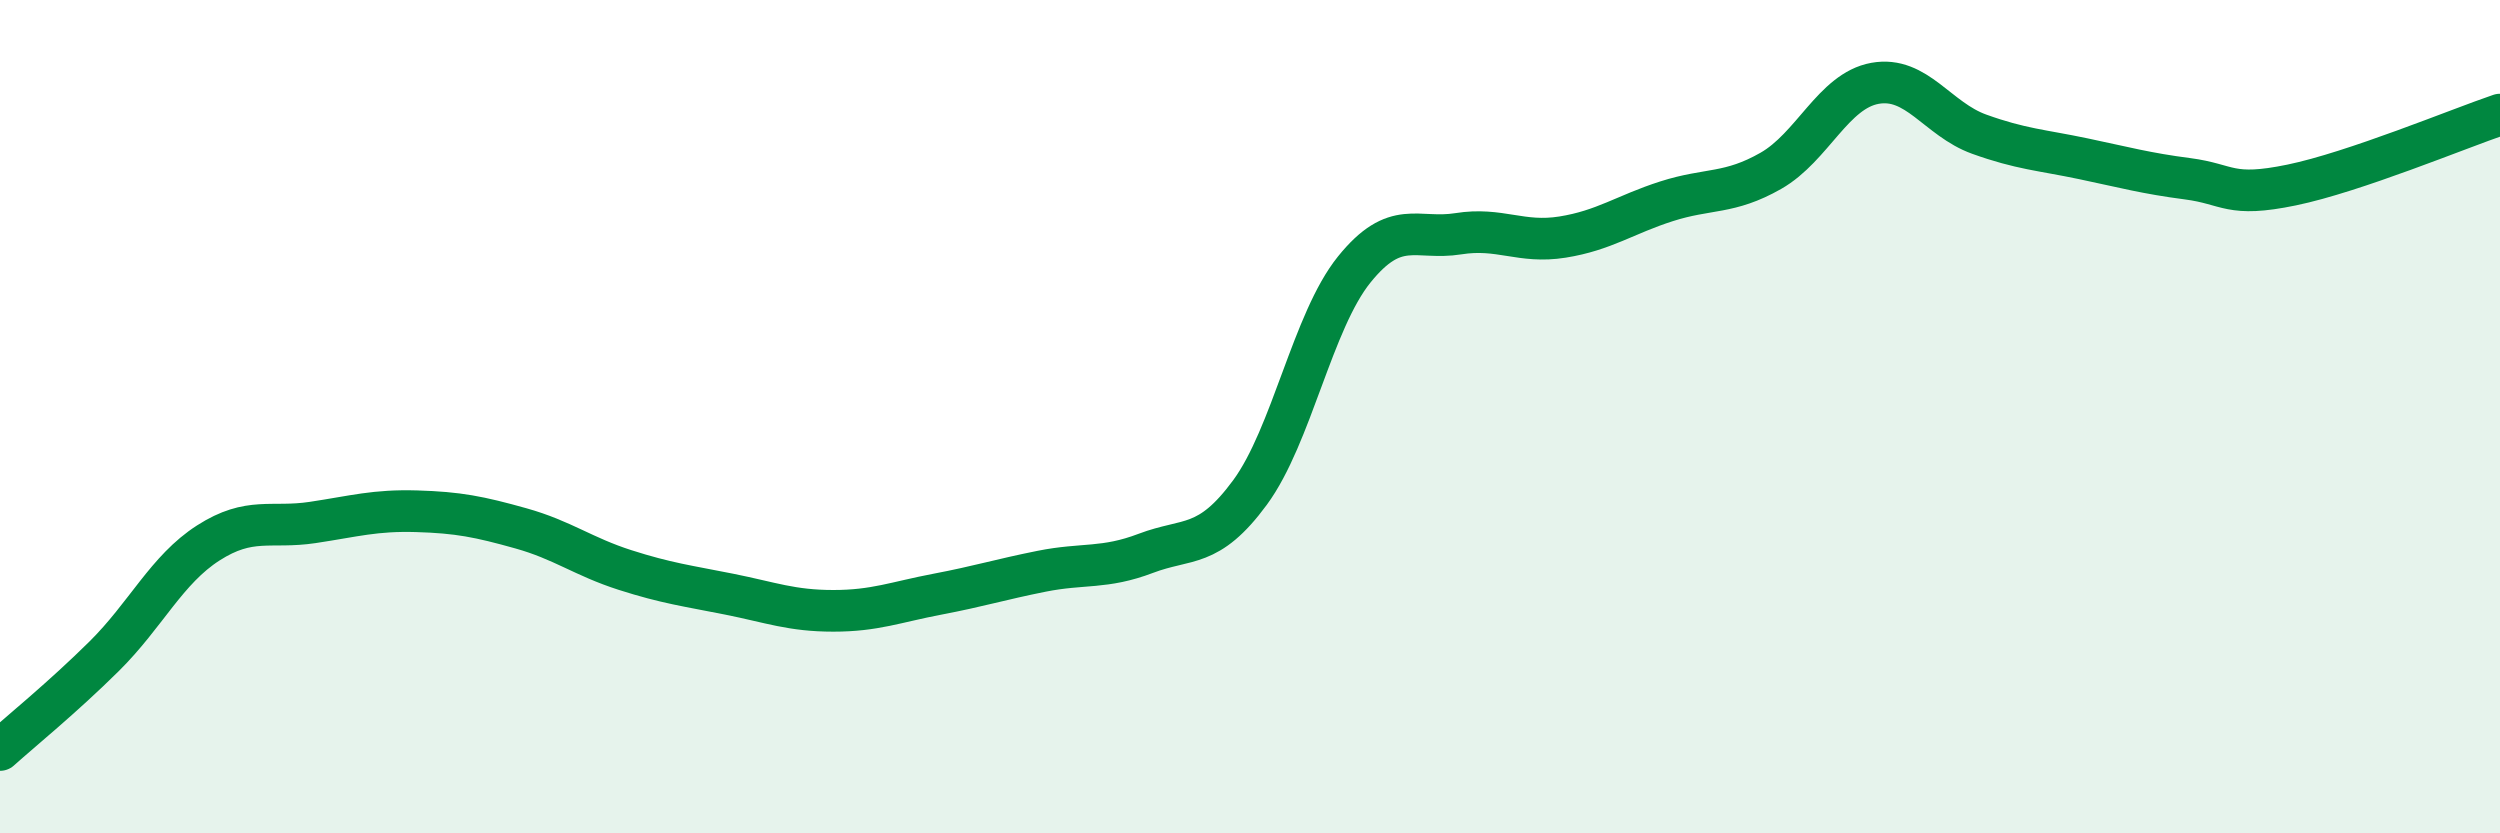
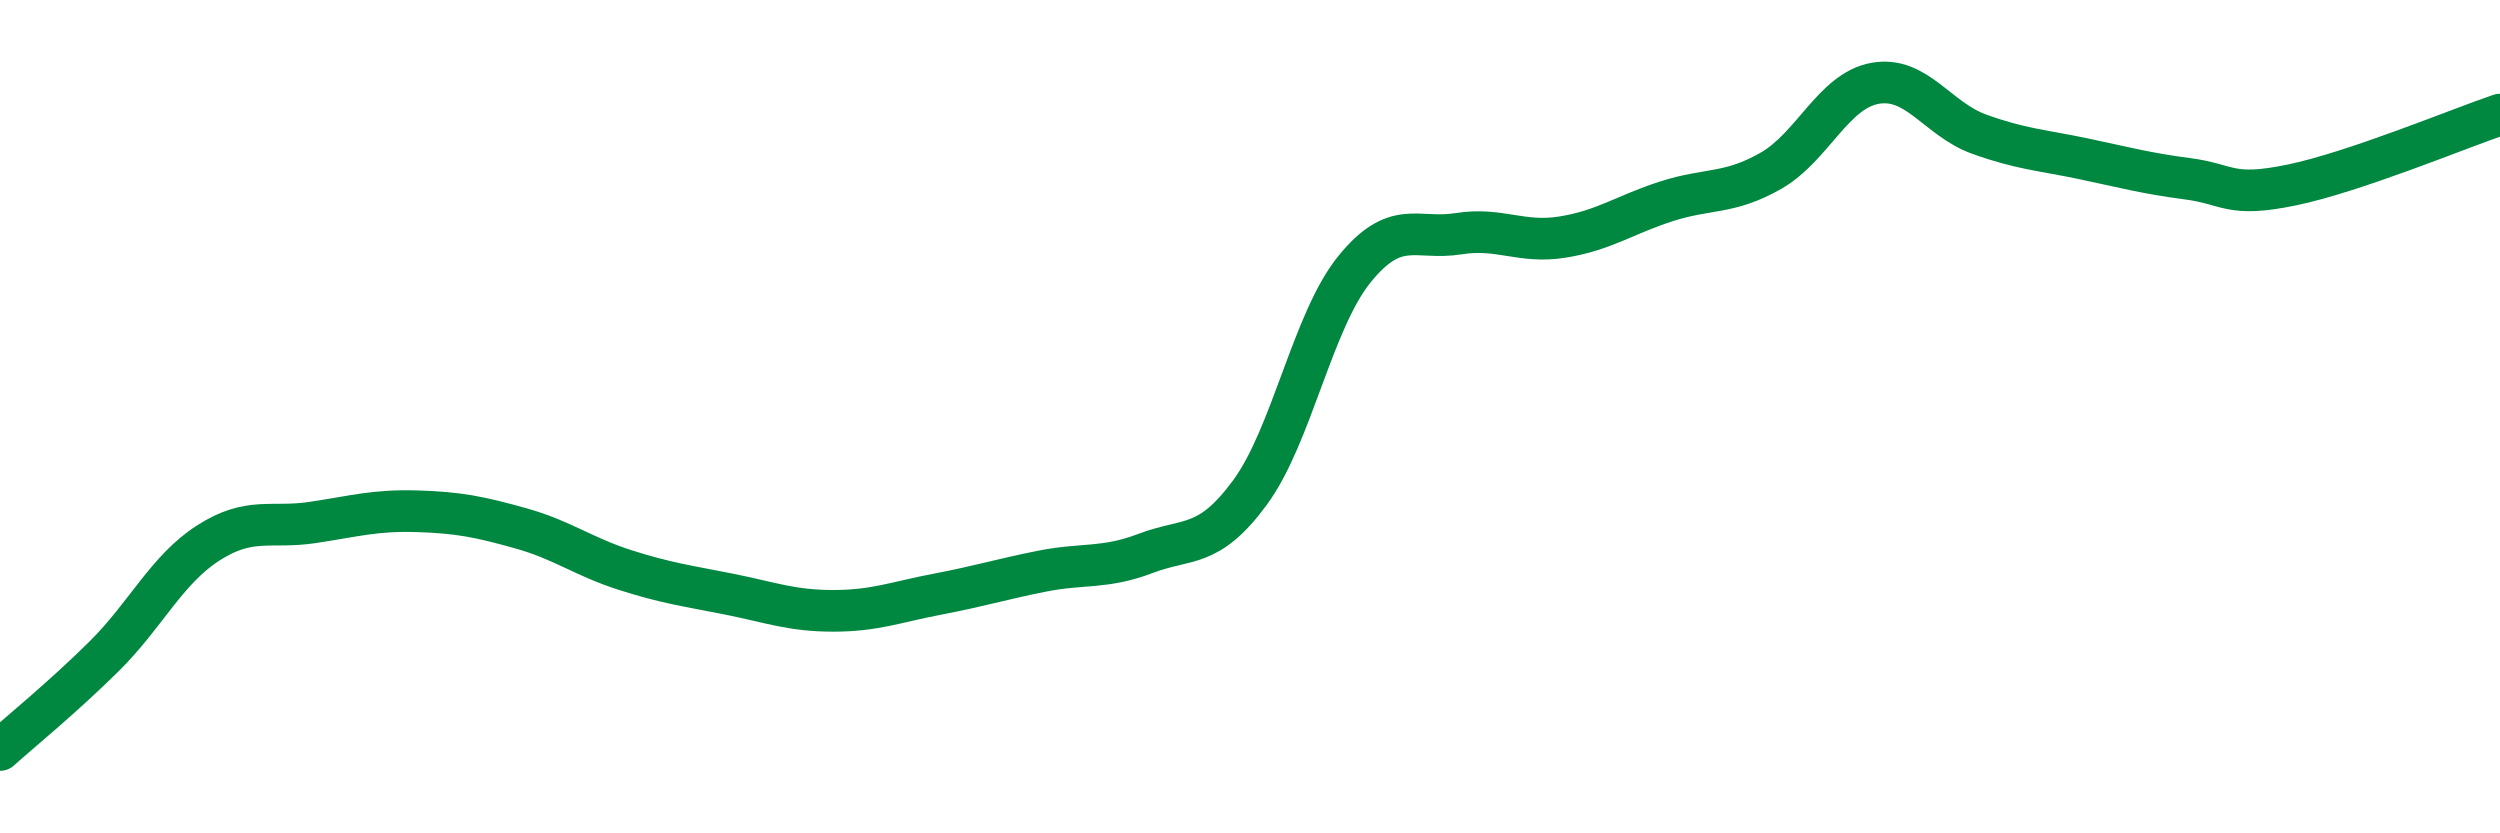
<svg xmlns="http://www.w3.org/2000/svg" width="60" height="20" viewBox="0 0 60 20">
-   <path d="M 0,18 C 0.5,17.55 1.5,16.74 2.5,15.75 C 3.5,14.76 4,13.67 5,13.03 C 6,12.39 6.5,12.69 7.5,12.54 C 8.5,12.39 9,12.24 10,12.27 C 11,12.3 11.5,12.4 12.5,12.68 C 13.5,12.96 14,13.36 15,13.68 C 16,14 16.5,14.06 17.5,14.26 C 18.5,14.46 19,14.66 20,14.66 C 21,14.66 21.5,14.45 22.5,14.26 C 23.5,14.07 24,13.91 25,13.71 C 26,13.51 26.5,13.66 27.5,13.28 C 28.5,12.9 29,13.18 30,11.82 C 31,10.46 31.5,7.71 32.5,6.47 C 33.5,5.23 34,5.77 35,5.61 C 36,5.45 36.5,5.85 37.5,5.69 C 38.5,5.53 39,5.15 40,4.83 C 41,4.51 41.5,4.67 42.5,4.1 C 43.5,3.53 44,2.18 45,2 C 46,1.82 46.5,2.86 47.5,3.22 C 48.5,3.58 49,3.6 50,3.81 C 51,4.02 51.5,4.16 52.5,4.29 C 53.5,4.42 53.5,4.75 55,4.44 C 56.5,4.13 59,3.09 60,2.75L60 20L0 20Z" fill="#008740" opacity="0.1" stroke-linecap="round" stroke-linejoin="round" />
  <path d="M 0,18 C 0.5,17.55 1.5,16.74 2.5,15.75 C 3.5,14.76 4,13.67 5,13.03 C 6,12.39 6.5,12.69 7.5,12.54 C 8.5,12.39 9,12.24 10,12.27 C 11,12.3 11.5,12.4 12.5,12.68 C 13.5,12.96 14,13.36 15,13.68 C 16,14 16.5,14.06 17.5,14.26 C 18.5,14.46 19,14.66 20,14.66 C 21,14.66 21.5,14.45 22.5,14.26 C 23.5,14.07 24,13.91 25,13.71 C 26,13.51 26.5,13.66 27.5,13.28 C 28.5,12.9 29,13.18 30,11.82 C 31,10.46 31.5,7.71 32.5,6.47 C 33.5,5.23 34,5.77 35,5.61 C 36,5.45 36.5,5.85 37.5,5.69 C 38.5,5.53 39,5.15 40,4.83 C 41,4.51 41.5,4.67 42.5,4.1 C 43.5,3.53 44,2.18 45,2 C 46,1.82 46.5,2.86 47.5,3.22 C 48.5,3.58 49,3.6 50,3.81 C 51,4.02 51.5,4.16 52.5,4.29 C 53.5,4.42 53.5,4.75 55,4.44 C 56.5,4.13 59,3.09 60,2.75" stroke="#008740" stroke-width="1" fill="none" stroke-linecap="round" stroke-linejoin="round" />
</svg>